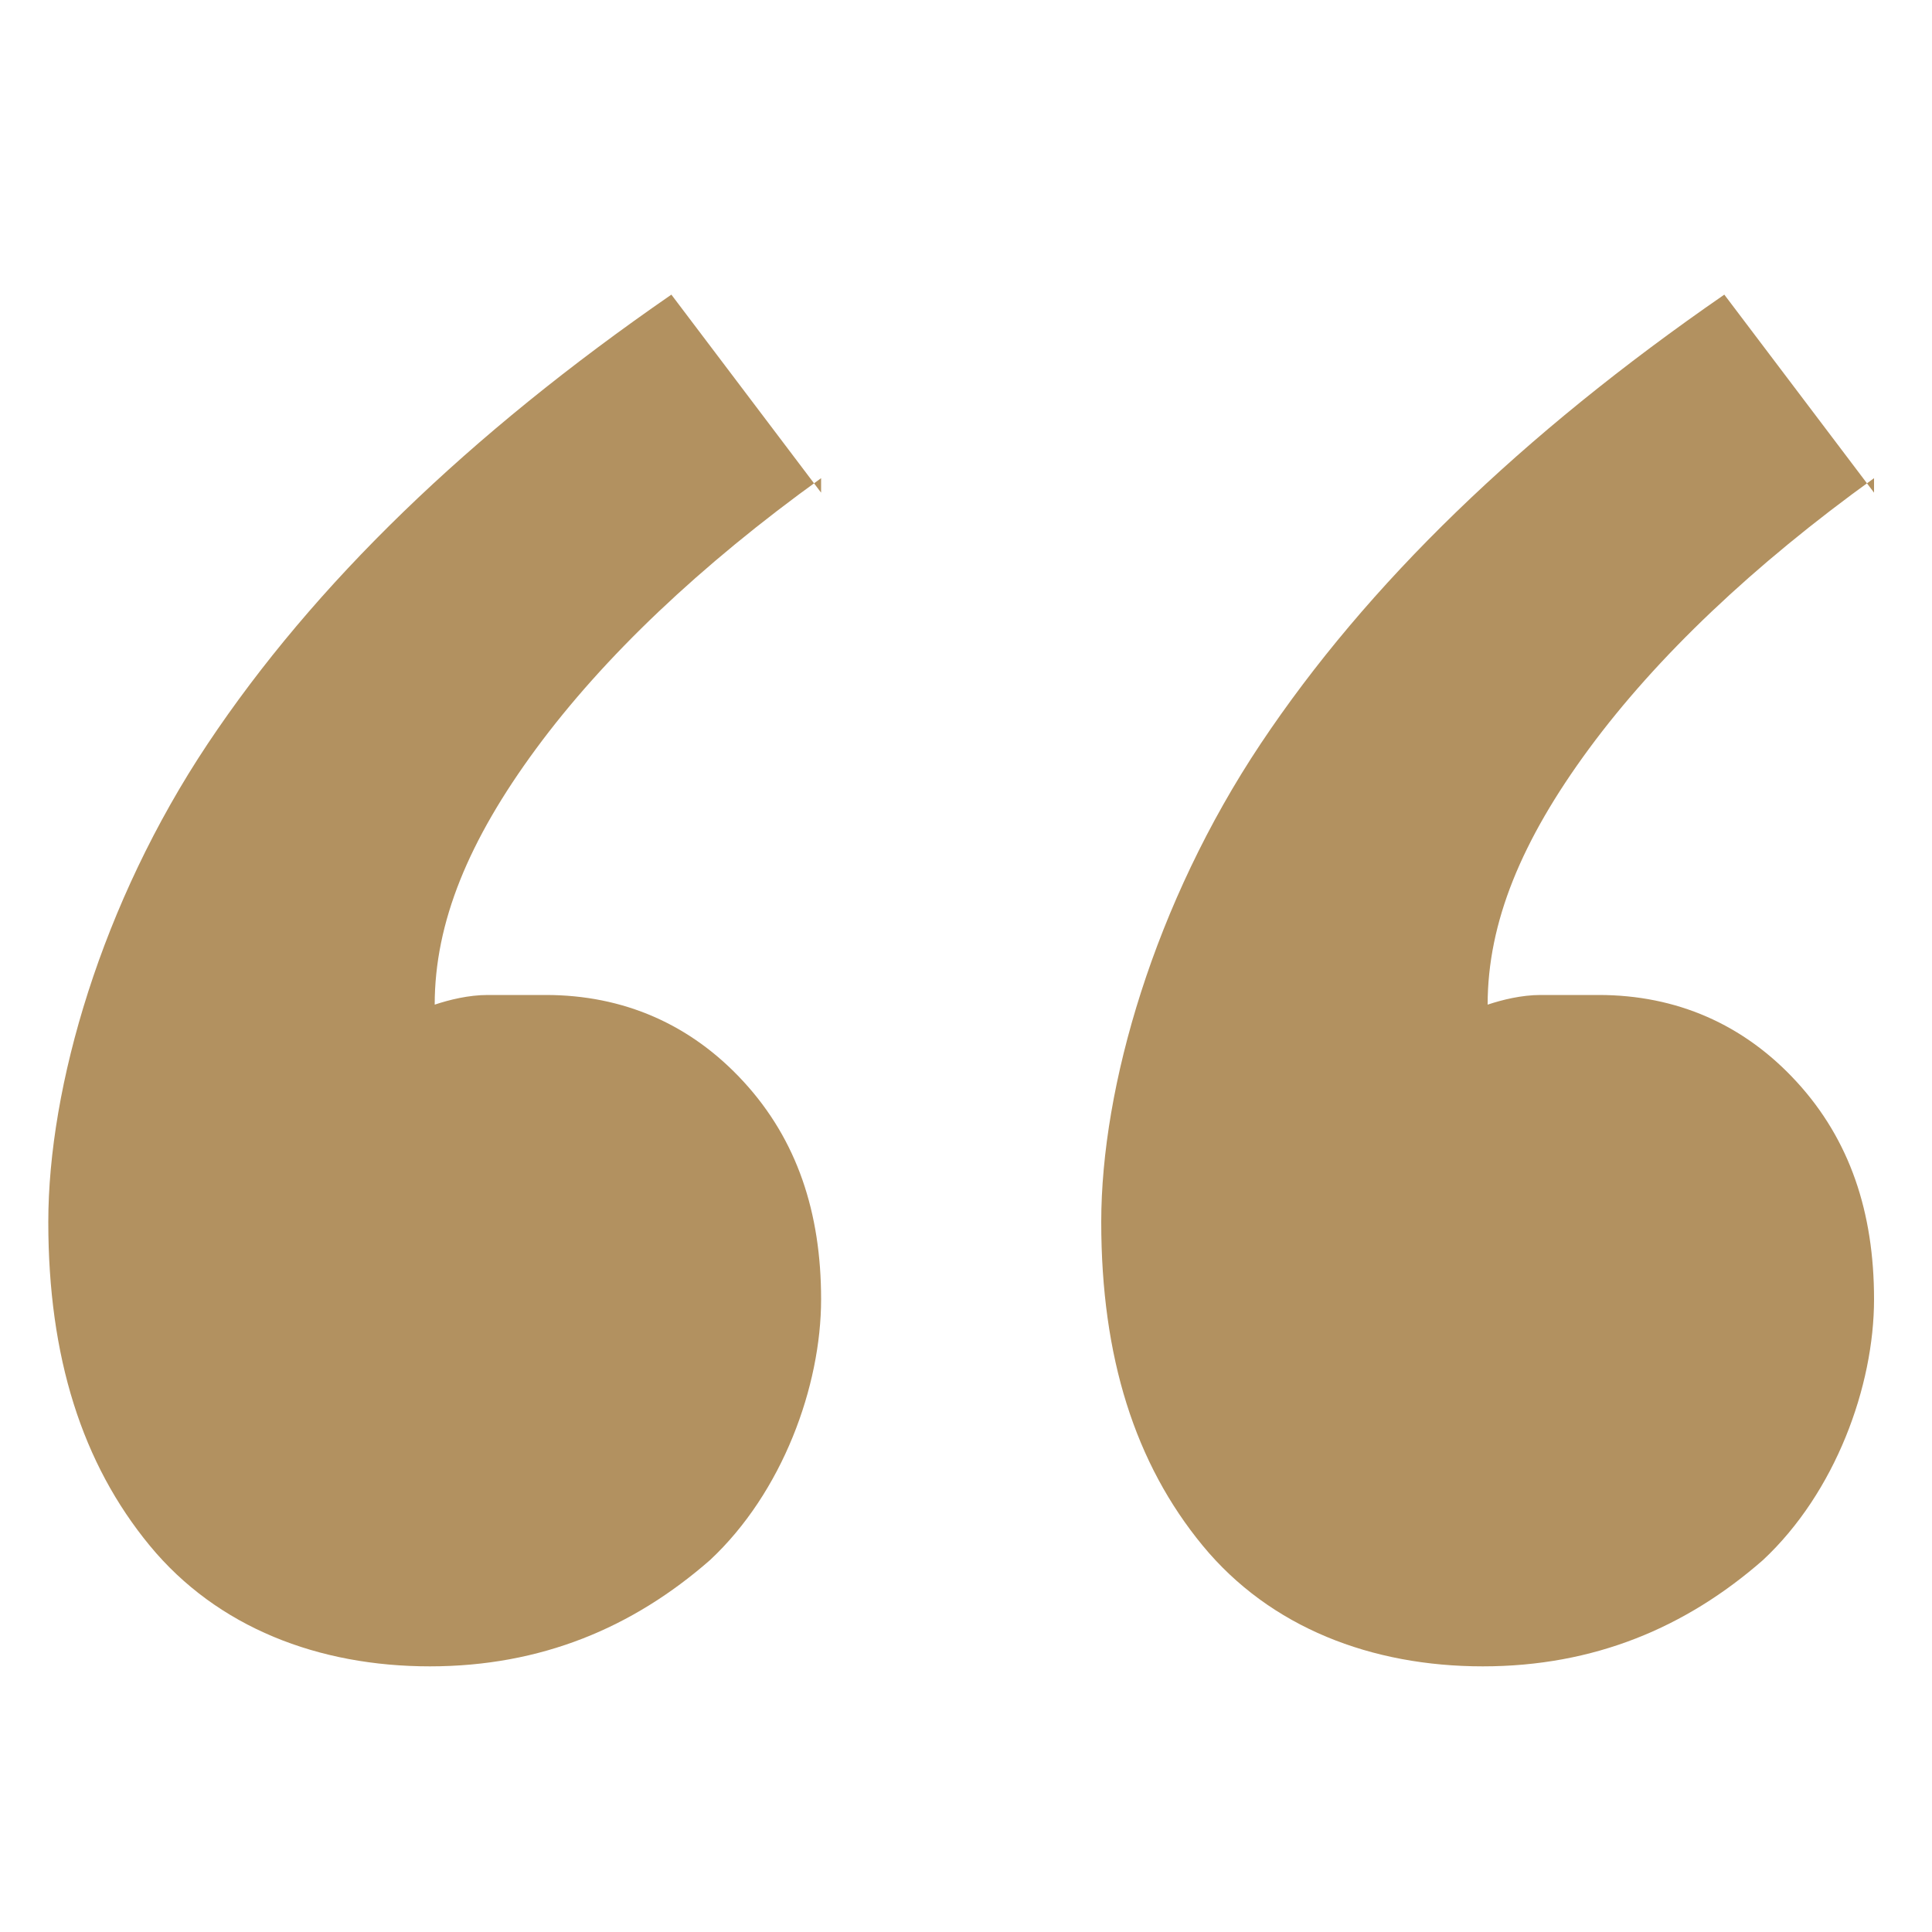
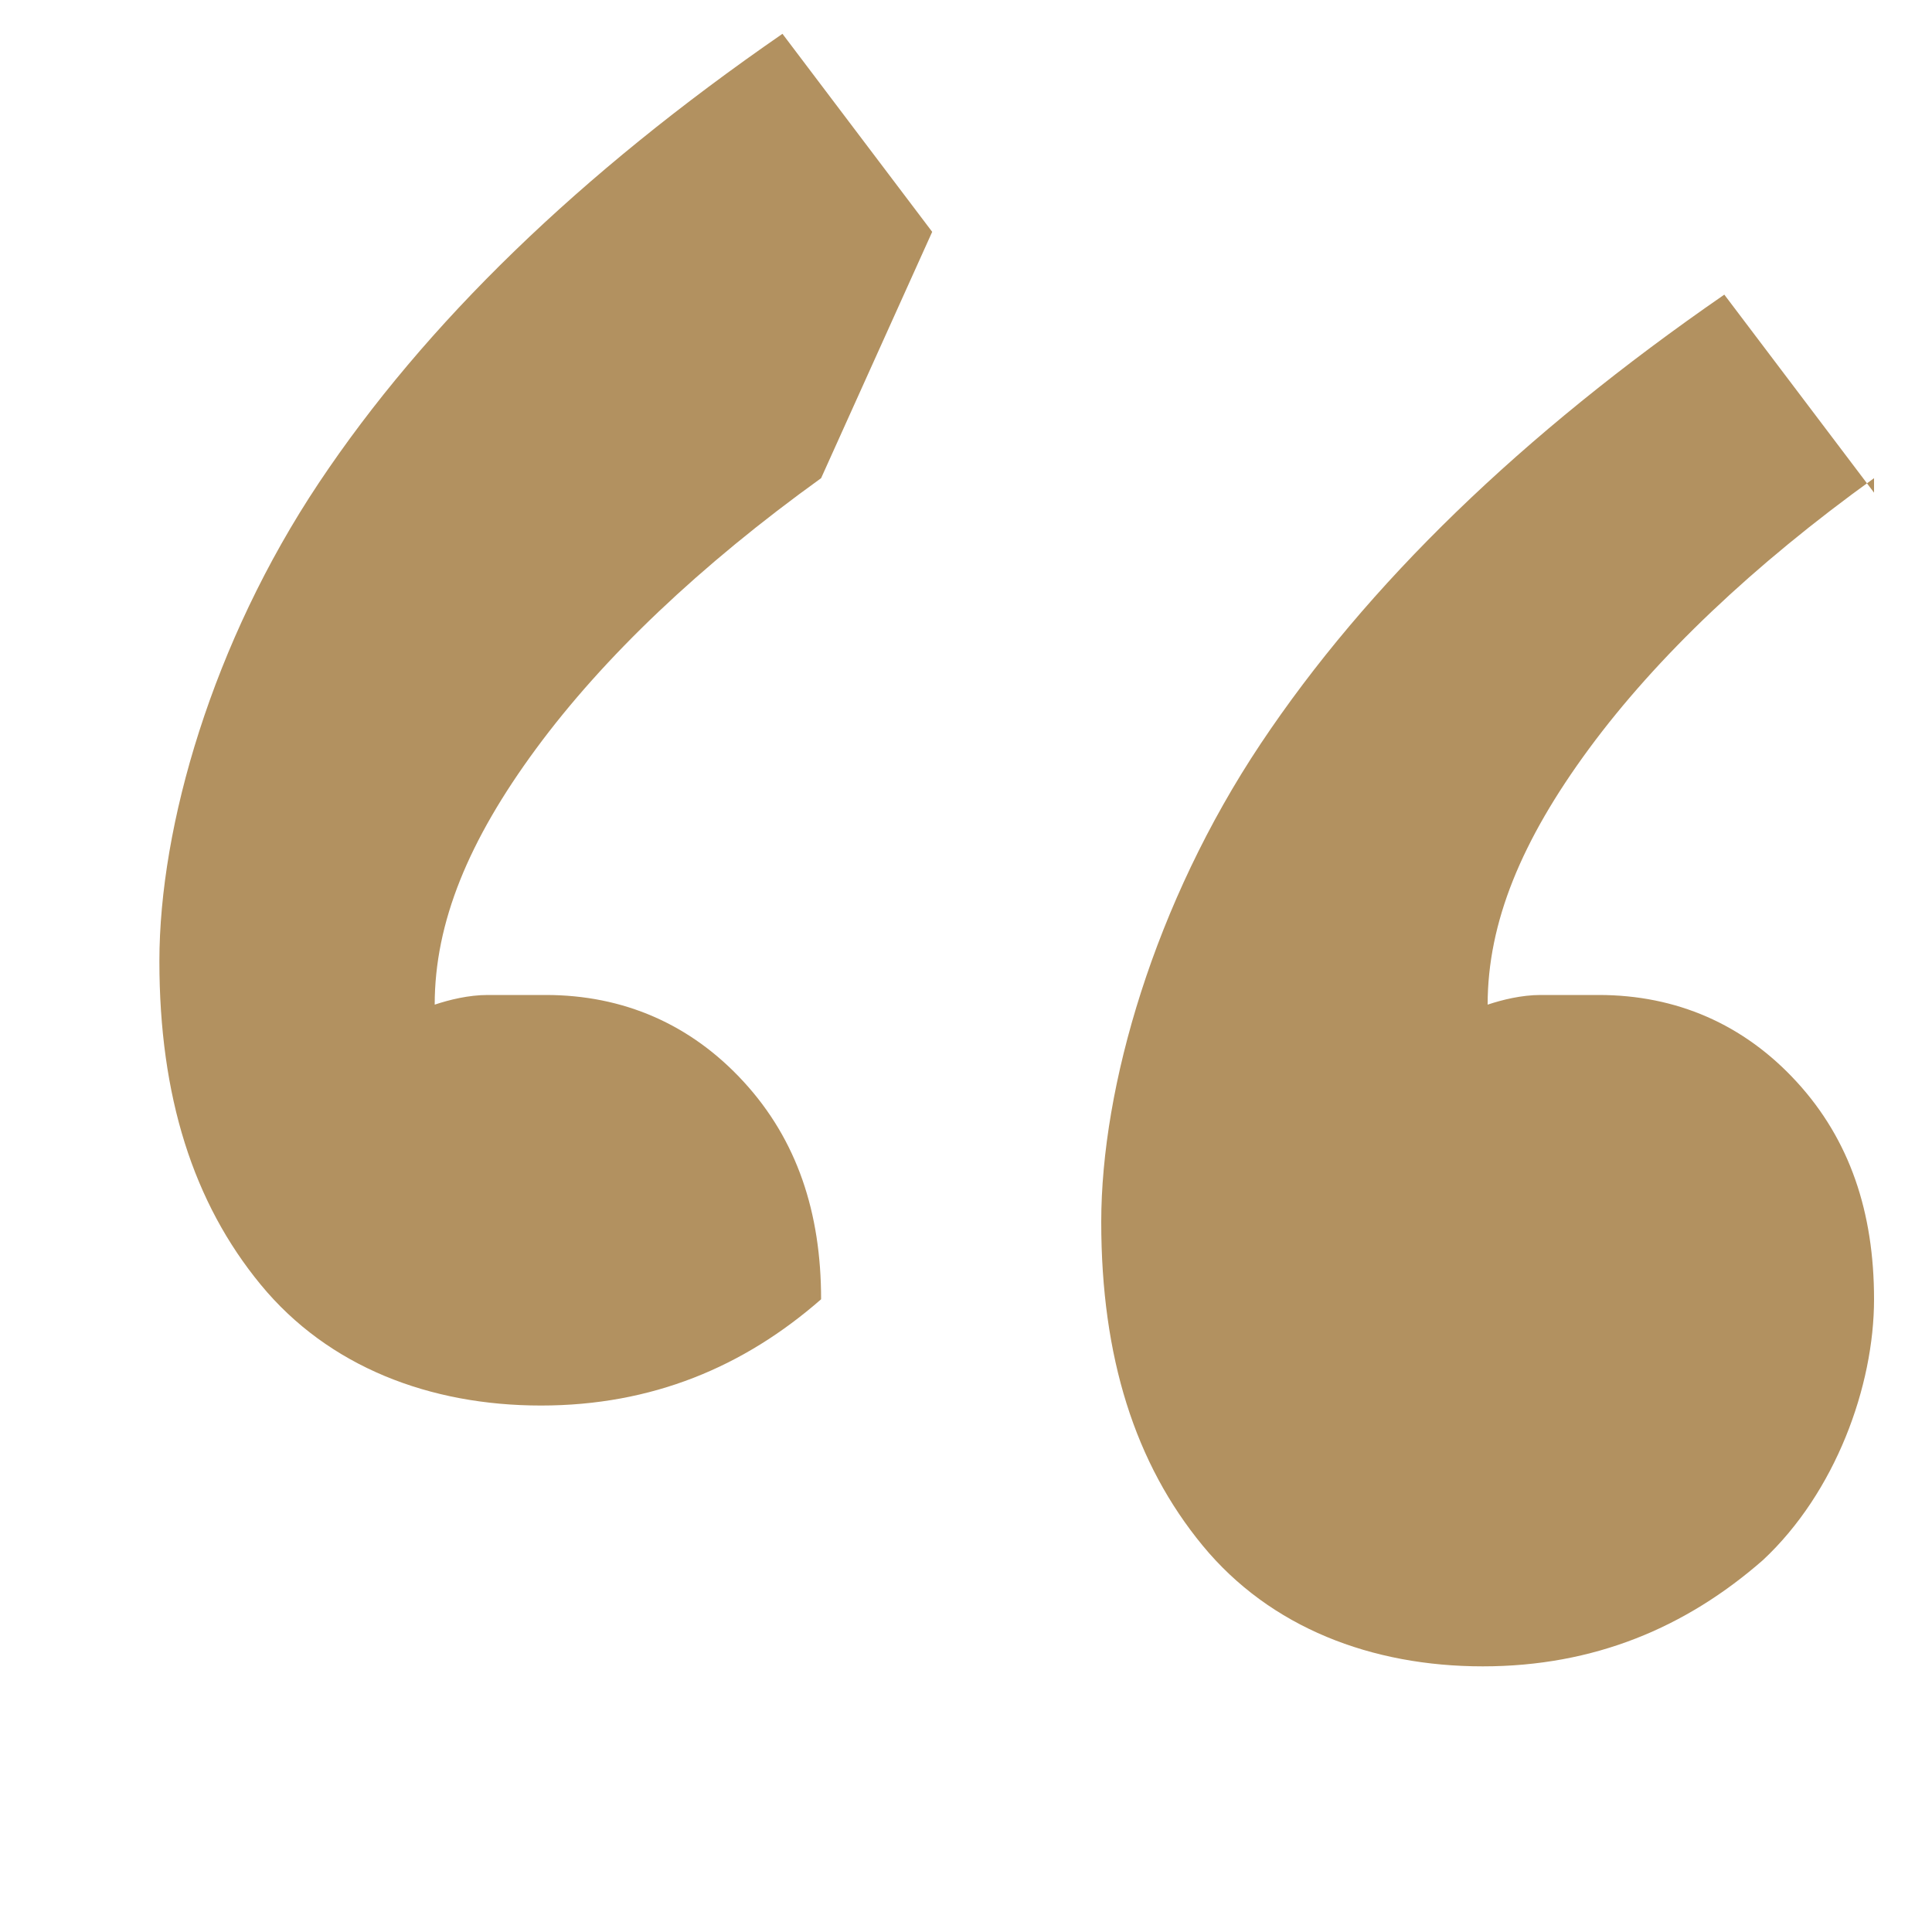
<svg xmlns="http://www.w3.org/2000/svg" id="Layer_1" version="1.1" viewBox="0 0 40 40">
  <defs>
    <style>
      .st0 {
        fill: #b29160;
      }
    </style>
  </defs>
-   <path class="st0" d="M17,9.9c-2.5,1.8-4.5,3.7-5.9,5.6-1.4,1.9-2.1,3.6-2.1,5.3.3-.1.7-.2,1.1-.2.5,0,.9,0,1.2,0,1.6,0,3,.6,4.1,1.8,1.1,1.2,1.6,2.7,1.6,4.5s-.8,4-2.3,5.4c-1.6,1.4-3.5,2.2-5.8,2.2s-4.4-.8-5.8-2.5c-1.4-1.7-2.1-3.9-2.1-6.7s1.1-6.6,3.3-9.9c2.2-3.3,5.4-6.4,9.6-9.3l3.1,4.1ZM38.8,9.9c-2.5,1.8-4.5,3.7-5.9,5.6-1.4,1.9-2.1,3.6-2.1,5.3.3-.1.7-.2,1.1-.2.5,0,.9,0,1.2,0,1.6,0,3,.6,4.1,1.8,1.1,1.2,1.6,2.7,1.6,4.5s-.8,4-2.3,5.4c-1.6,1.4-3.5,2.2-5.8,2.2s-4.4-.8-5.8-2.5c-1.4-1.7-2.1-3.9-2.1-6.7s1.1-6.6,3.3-9.9c2.2-3.3,5.4-6.4,9.6-9.3l3.1,4.1Z" />
+   <path class="st0" d="M17,9.9c-2.5,1.8-4.5,3.7-5.9,5.6-1.4,1.9-2.1,3.6-2.1,5.3.3-.1.7-.2,1.1-.2.5,0,.9,0,1.2,0,1.6,0,3,.6,4.1,1.8,1.1,1.2,1.6,2.7,1.6,4.5c-1.6,1.4-3.5,2.2-5.8,2.2s-4.4-.8-5.8-2.5c-1.4-1.7-2.1-3.9-2.1-6.7s1.1-6.6,3.3-9.9c2.2-3.3,5.4-6.4,9.6-9.3l3.1,4.1ZM38.8,9.9c-2.5,1.8-4.5,3.7-5.9,5.6-1.4,1.9-2.1,3.6-2.1,5.3.3-.1.7-.2,1.1-.2.5,0,.9,0,1.2,0,1.6,0,3,.6,4.1,1.8,1.1,1.2,1.6,2.7,1.6,4.5s-.8,4-2.3,5.4c-1.6,1.4-3.5,2.2-5.8,2.2s-4.4-.8-5.8-2.5c-1.4-1.7-2.1-3.9-2.1-6.7s1.1-6.6,3.3-9.9c2.2-3.3,5.4-6.4,9.6-9.3l3.1,4.1Z" />
</svg>